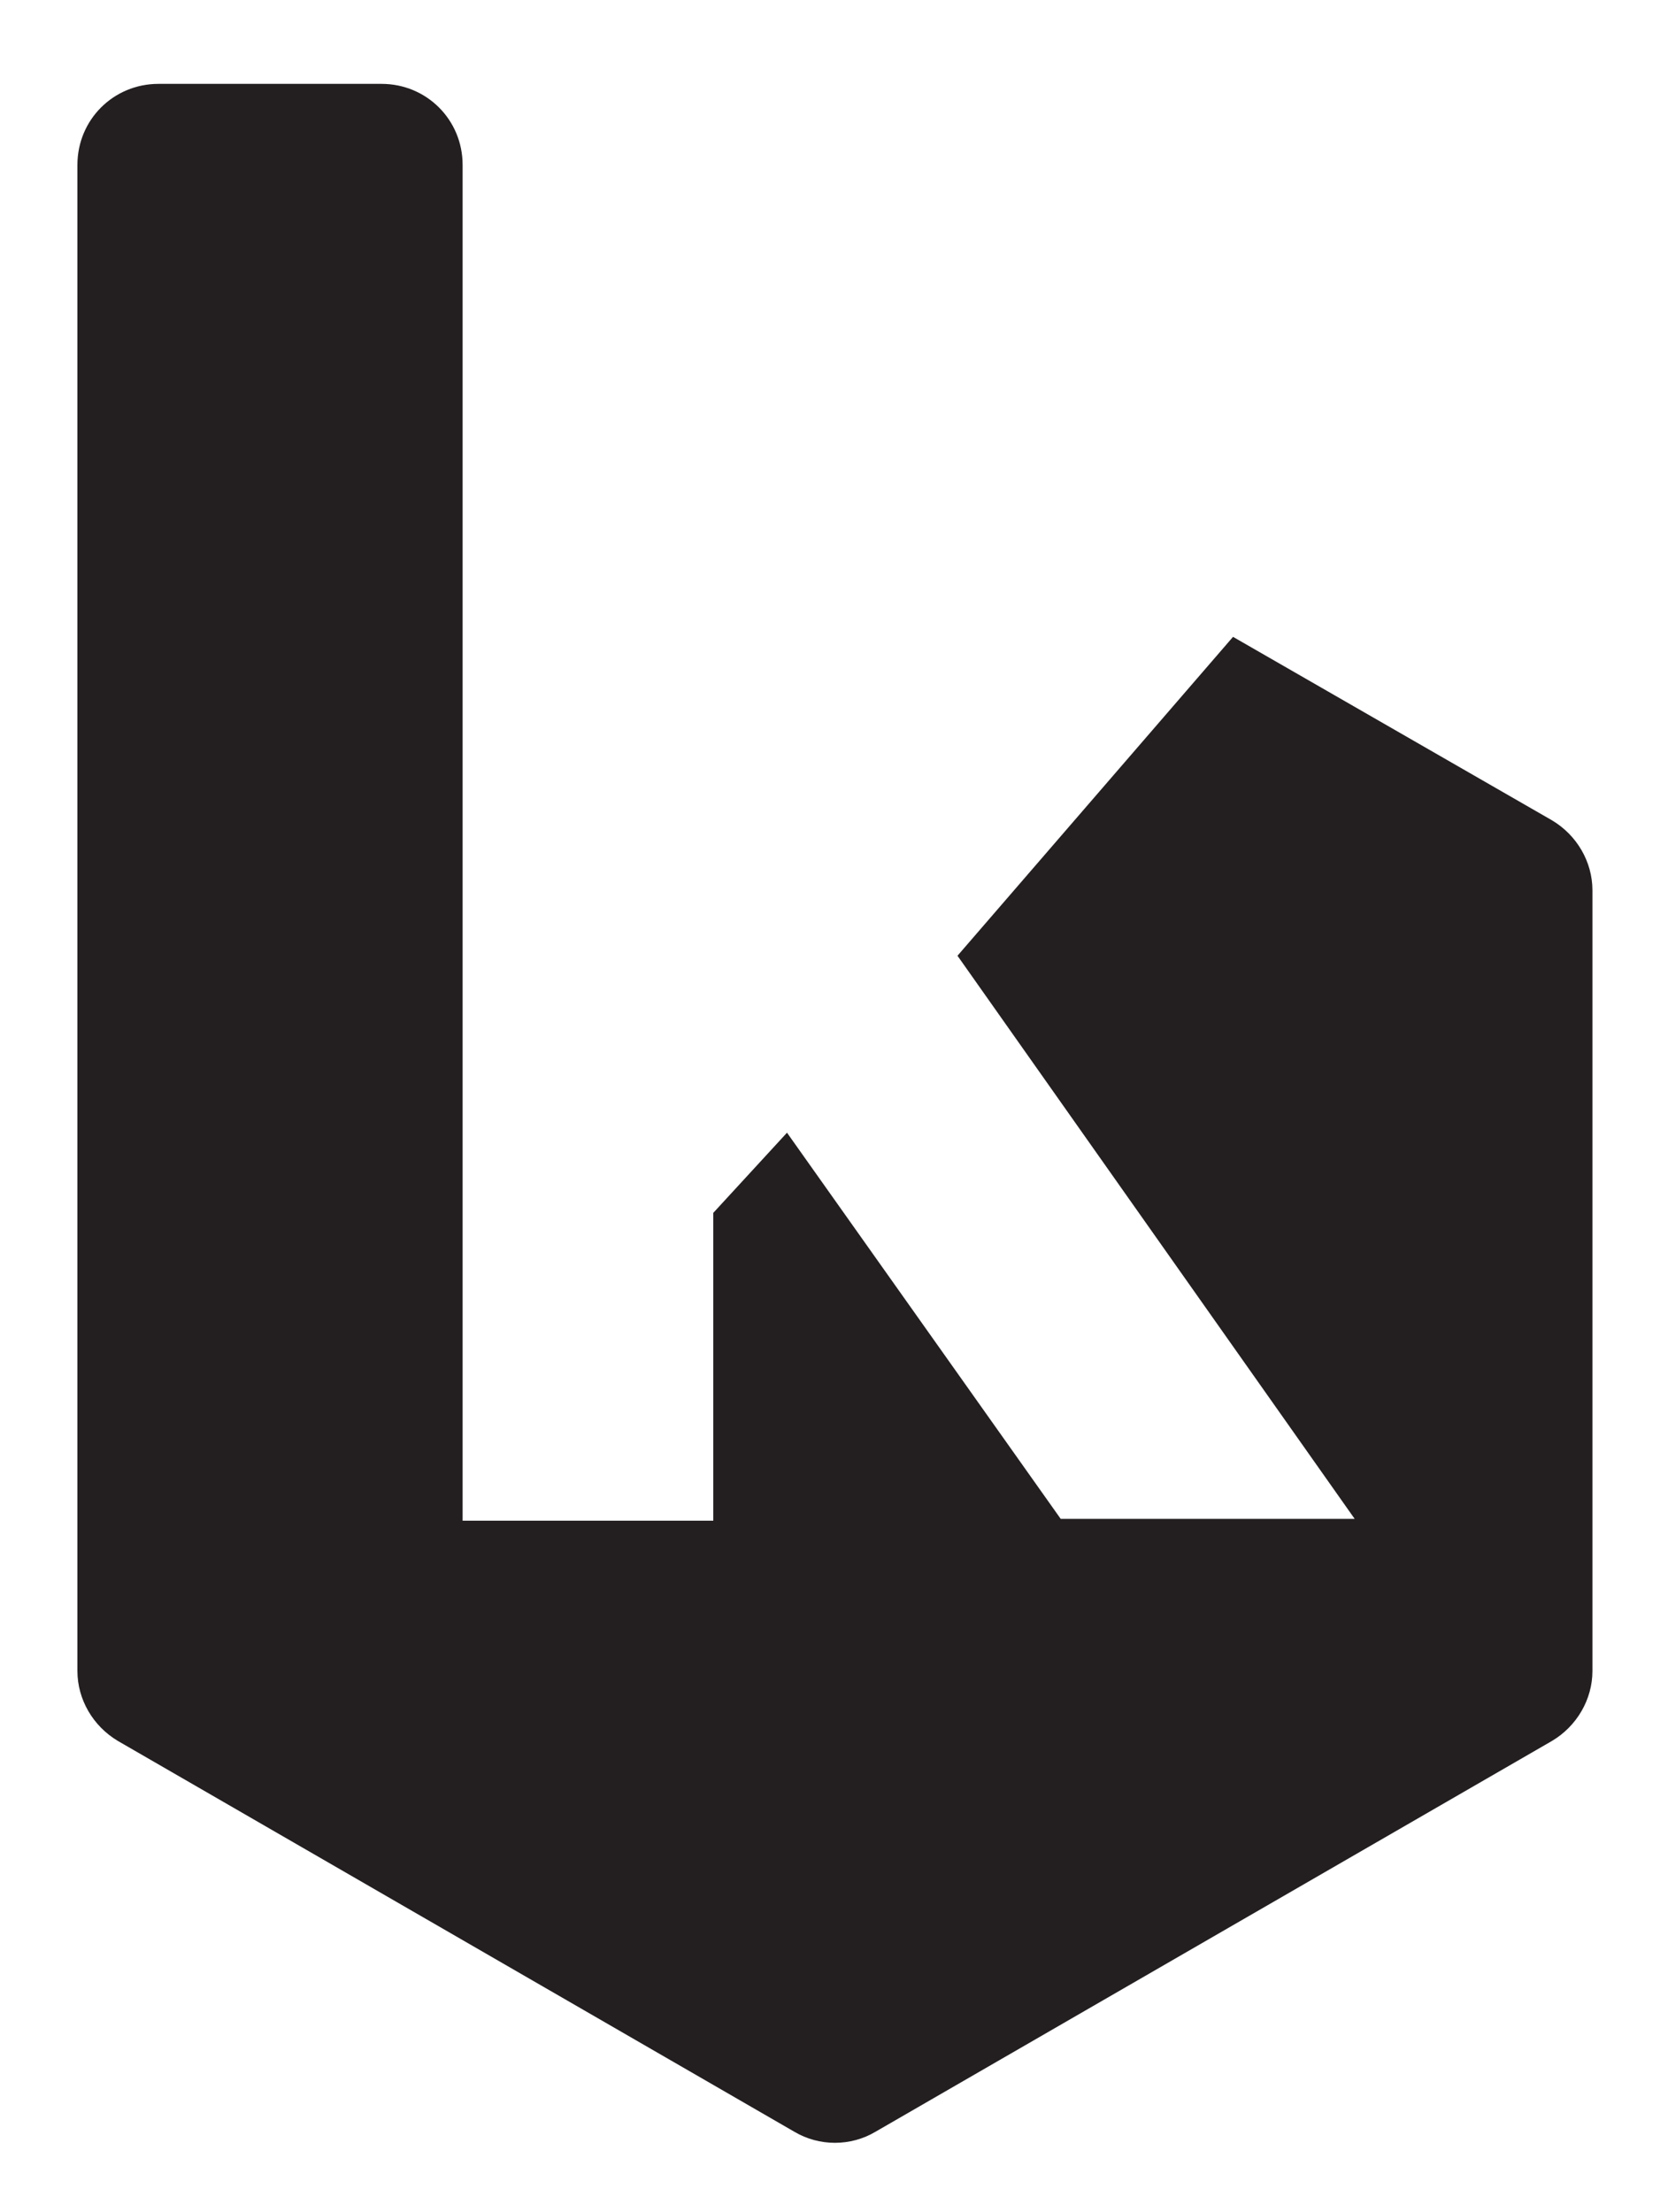
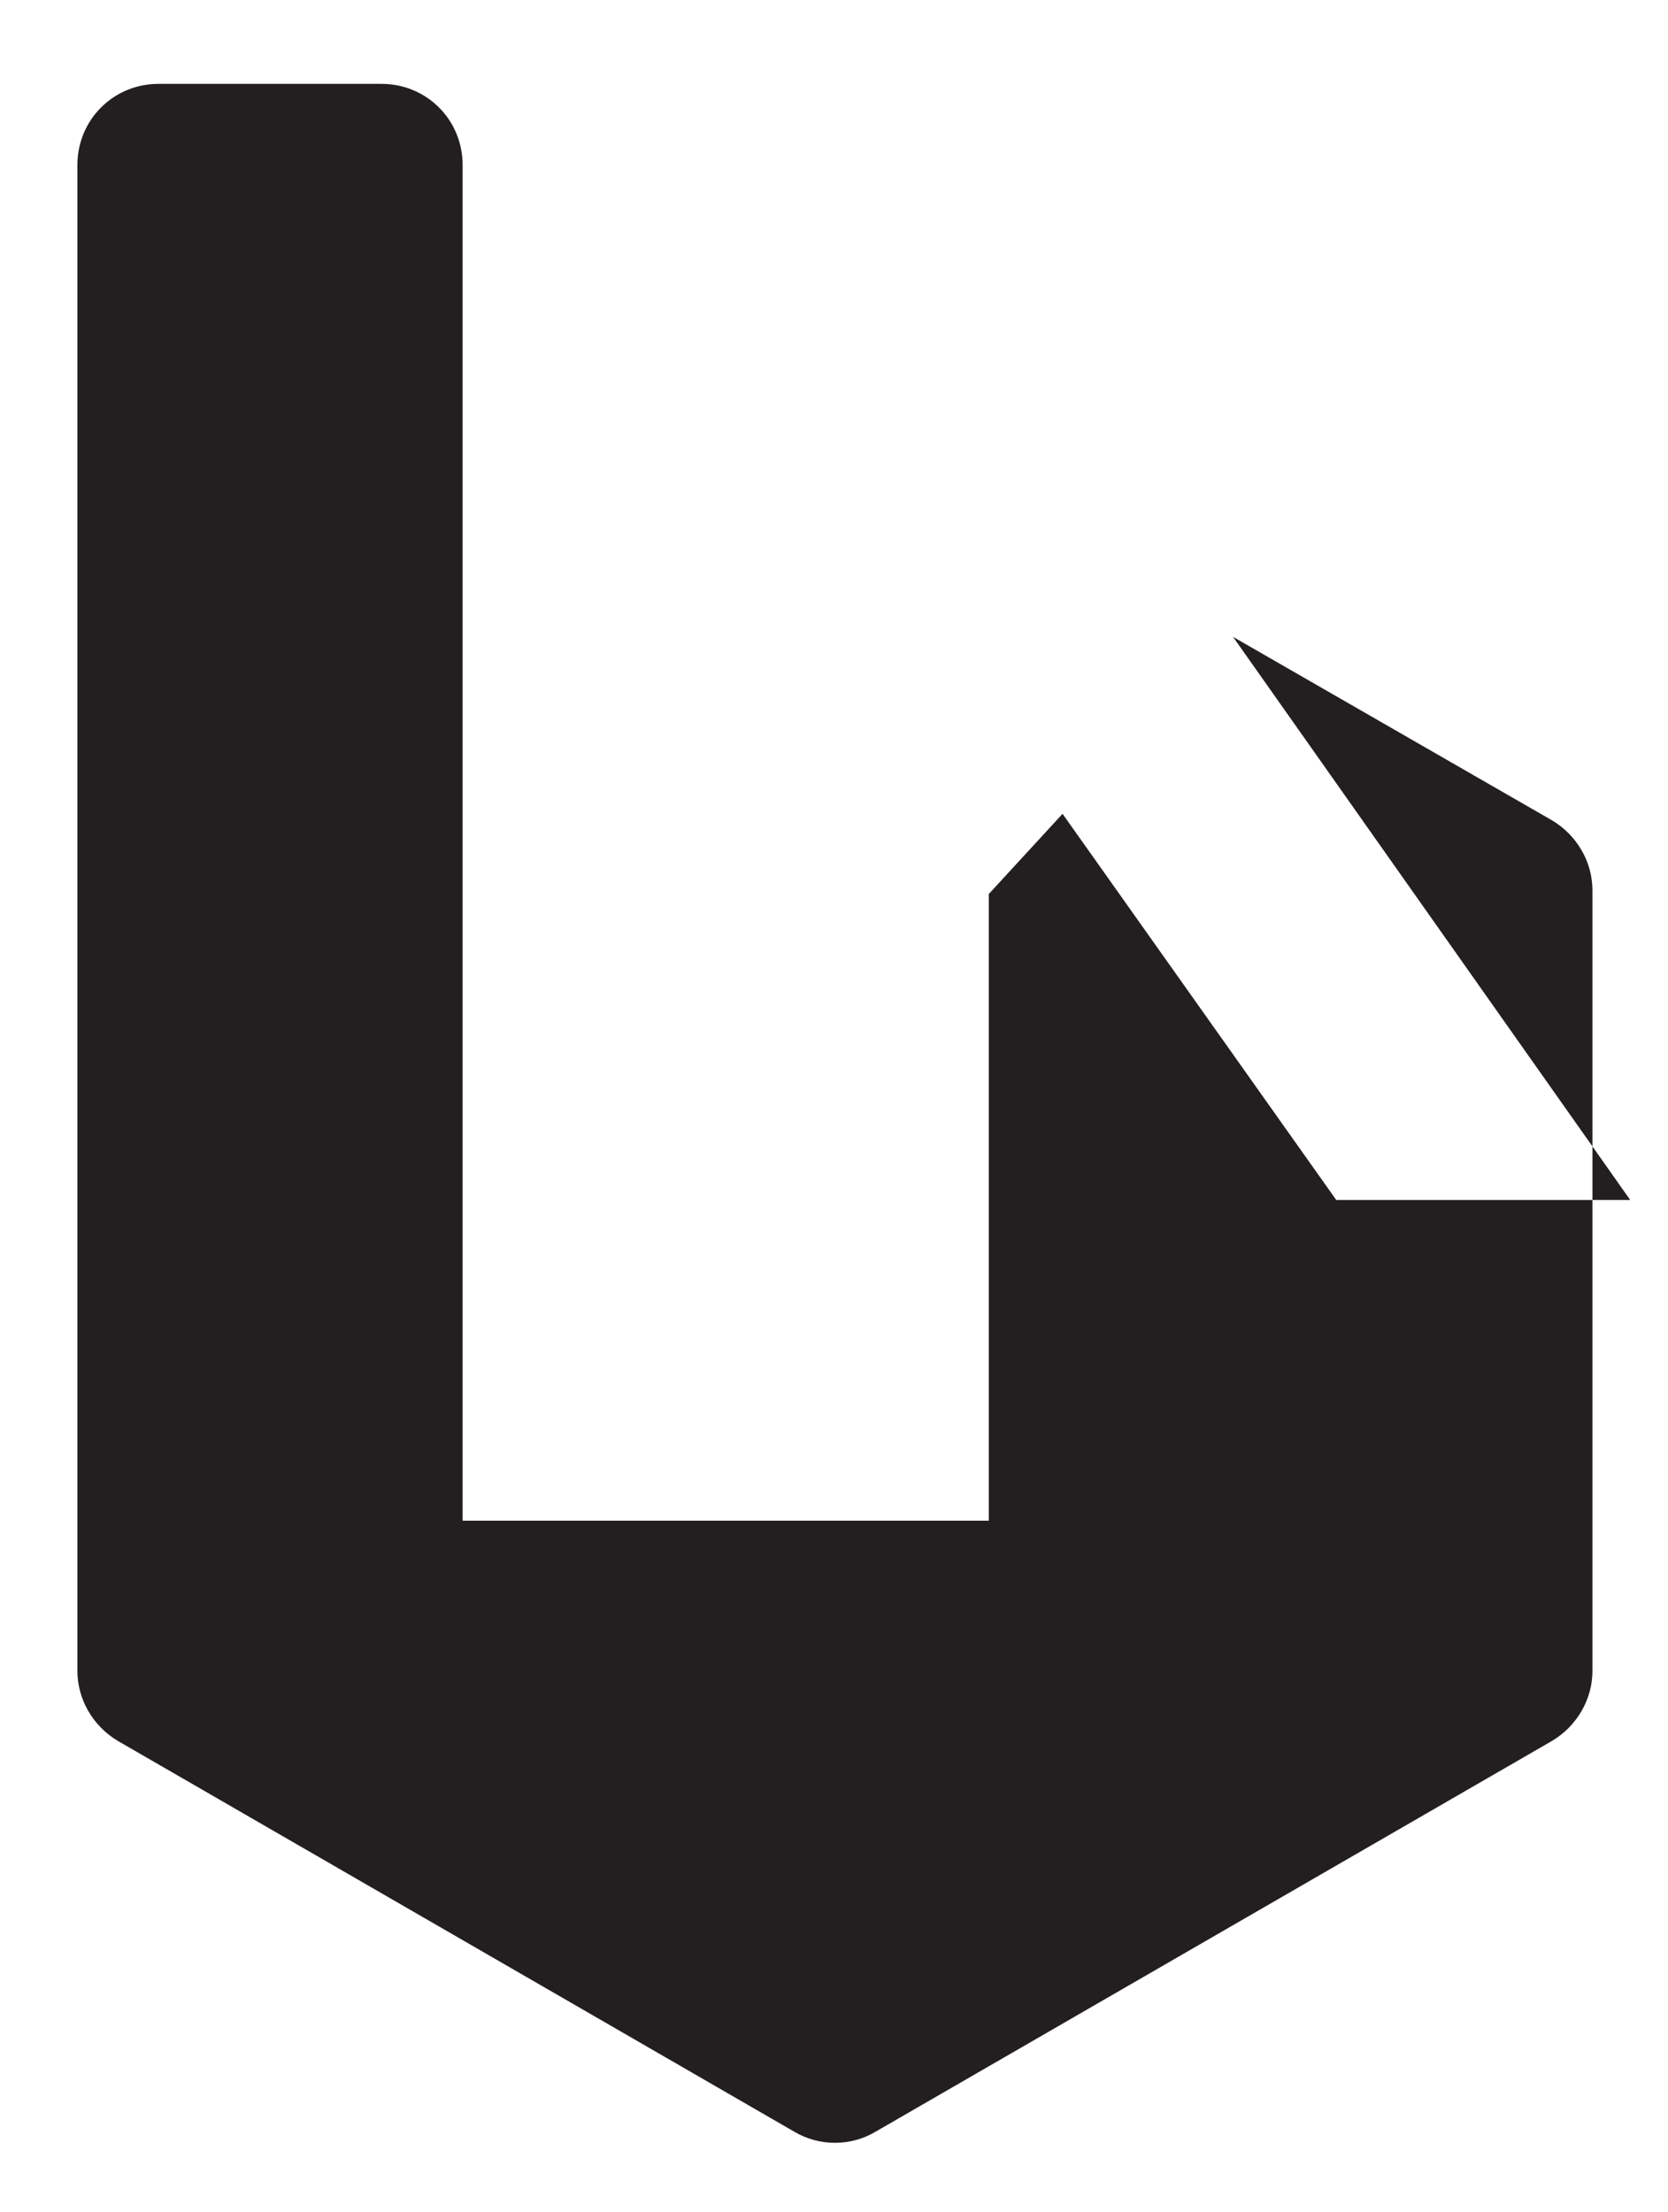
<svg xmlns="http://www.w3.org/2000/svg" version="1.1" id="Layer_1" x="0px" y="0px" viewBox="0 0 181 240" style="enable-background:new 0 0 181 240;" xml:space="preserve">
  <style type="text/css">
	.st0{fill:#231F20;}
</style>
-   <path class="st0" d="M133.8,69.1l-29.9,34.6l43.1,61.1h-31.9l-29.7-41.9l-8,8.7V165H50.2V17.9c0-4.9-3.9-8.8-8.8-8.8H17.2  c-4.9,0-8.8,3.9-8.8,8.8v163.4c0,3.1,1.7,6,4.4,7.6l73.4,42.4c2.7,1.6,6.1,1.6,8.8,0l73.4-42.4c2.7-1.6,4.4-4.5,4.4-7.6V96.6  c0-3.1-1.7-6-4.4-7.6L133.8,69.1" />
+   <path class="st0" d="M133.8,69.1l43.1,61.1h-31.9l-29.7-41.9l-8,8.7V165H50.2V17.9c0-4.9-3.9-8.8-8.8-8.8H17.2  c-4.9,0-8.8,3.9-8.8,8.8v163.4c0,3.1,1.7,6,4.4,7.6l73.4,42.4c2.7,1.6,6.1,1.6,8.8,0l73.4-42.4c2.7-1.6,4.4-4.5,4.4-7.6V96.6  c0-3.1-1.7-6-4.4-7.6L133.8,69.1" />
</svg>